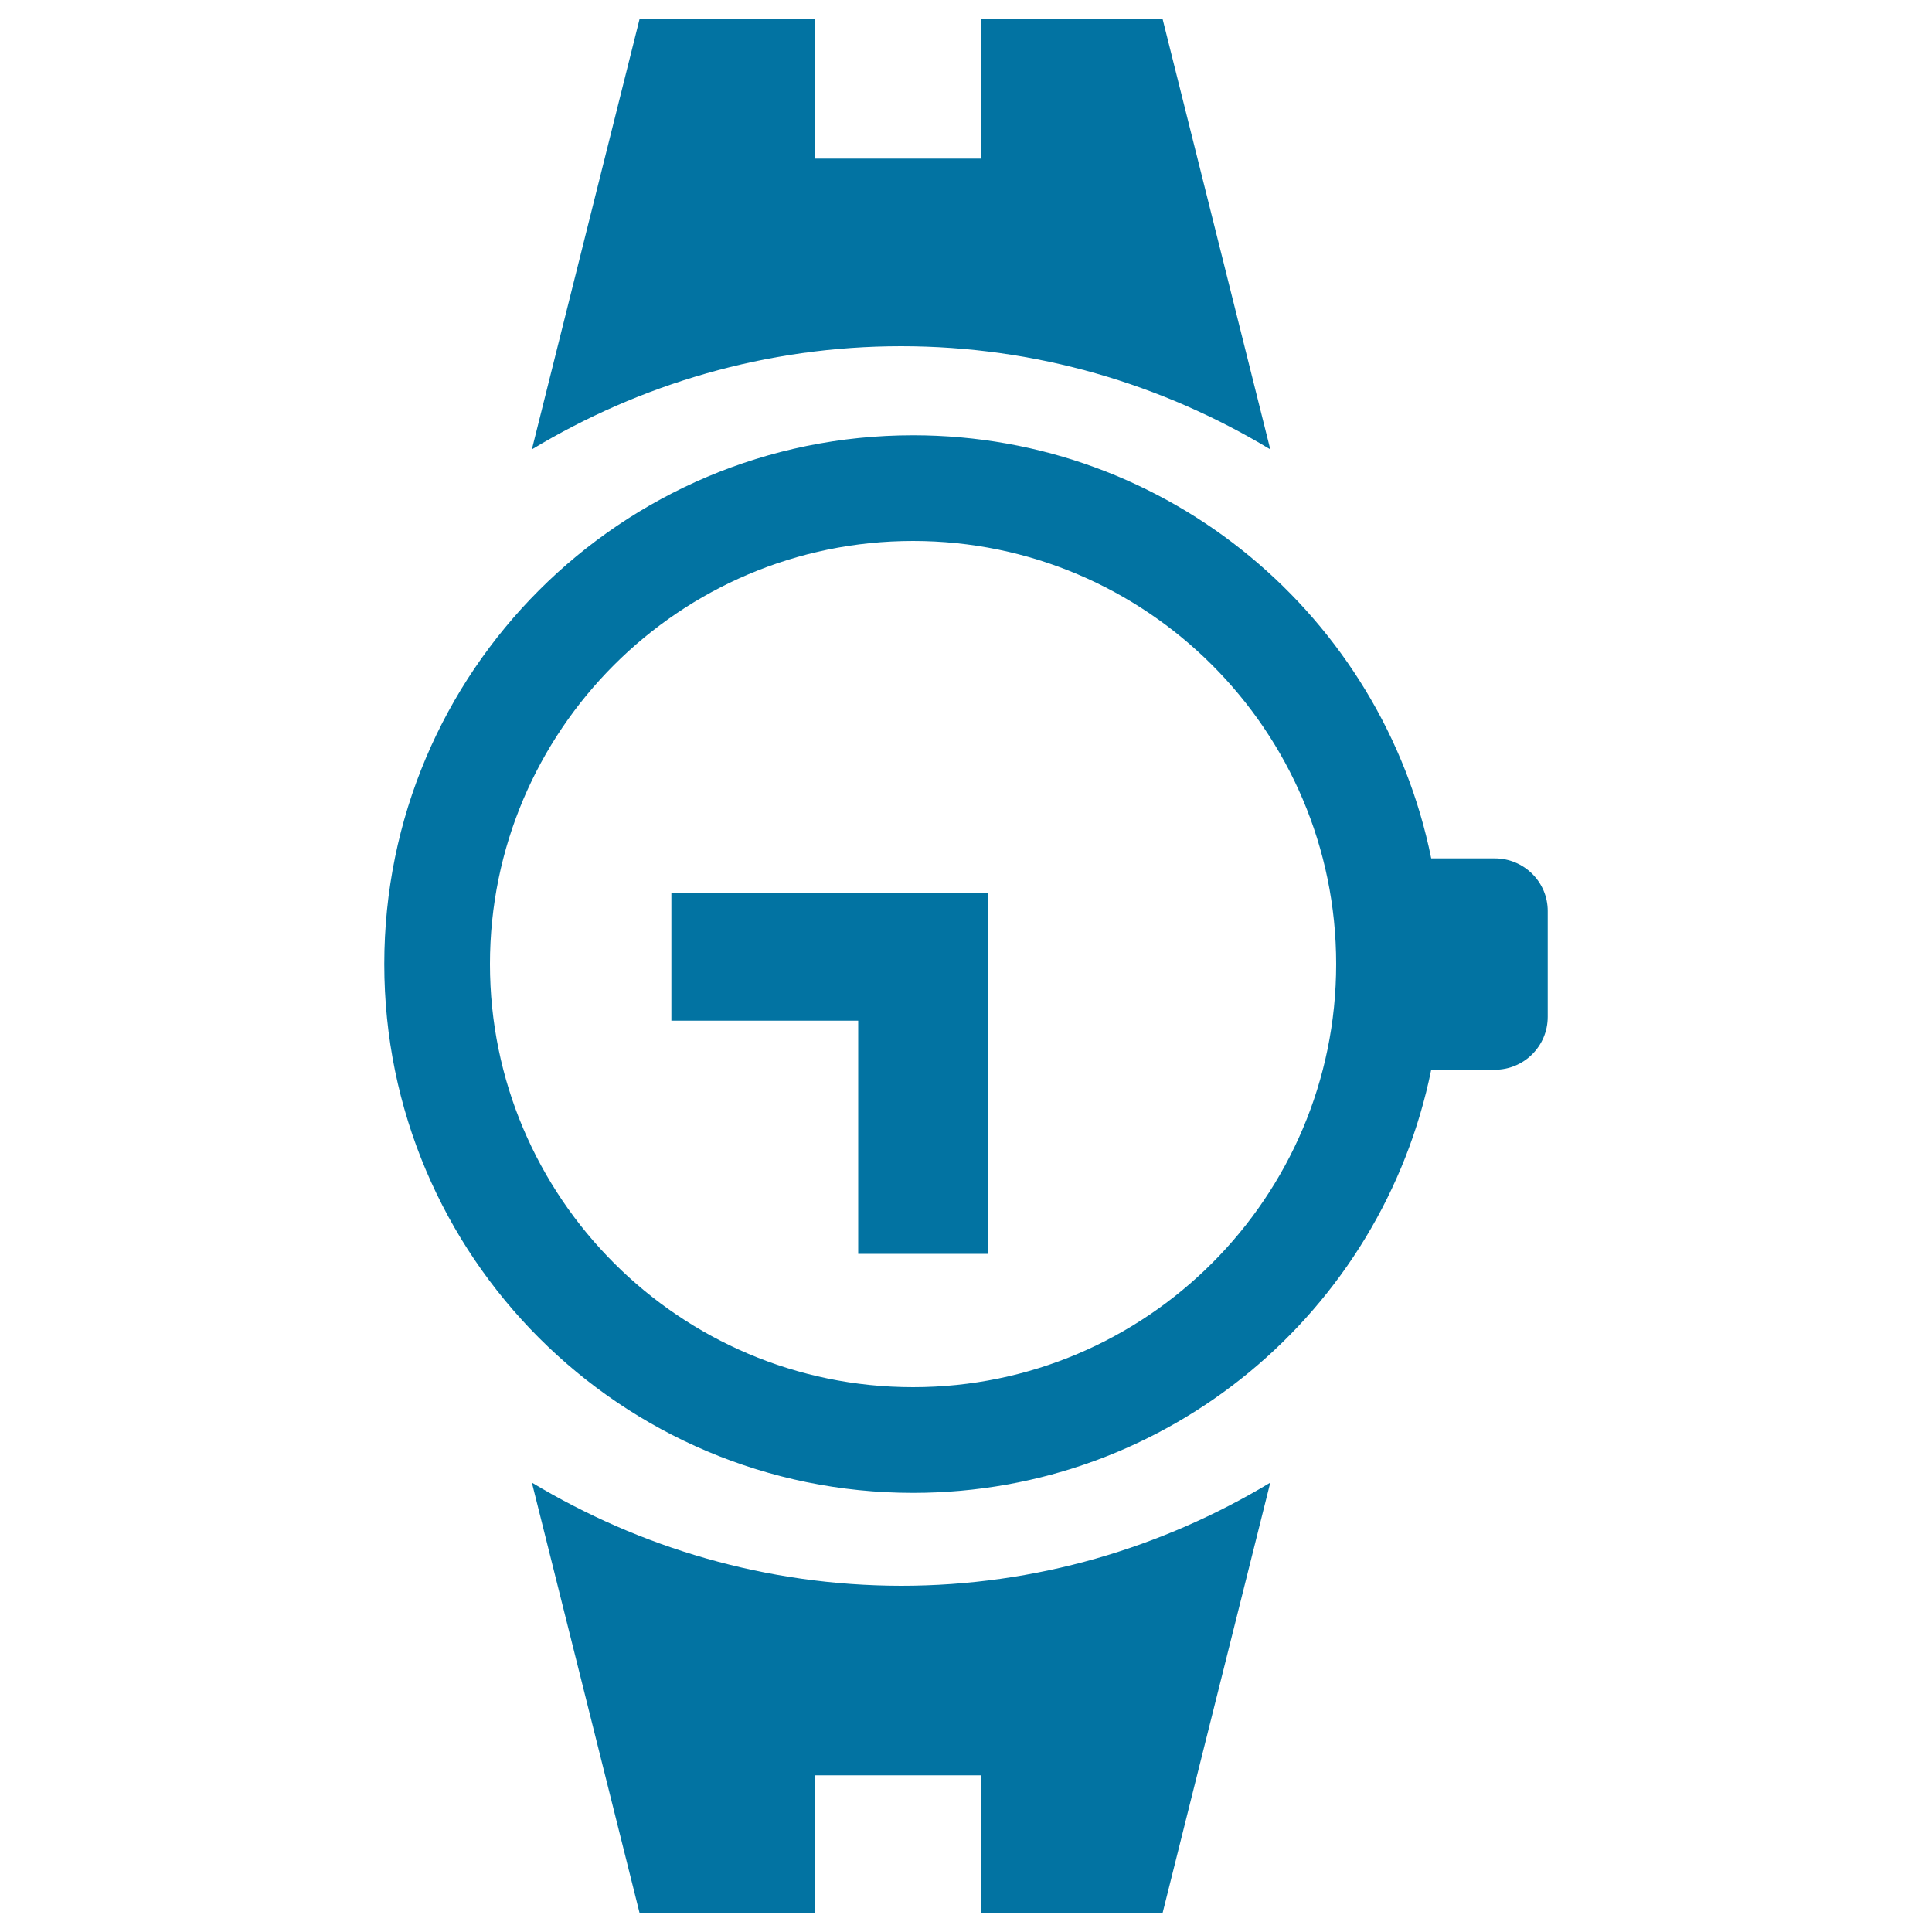
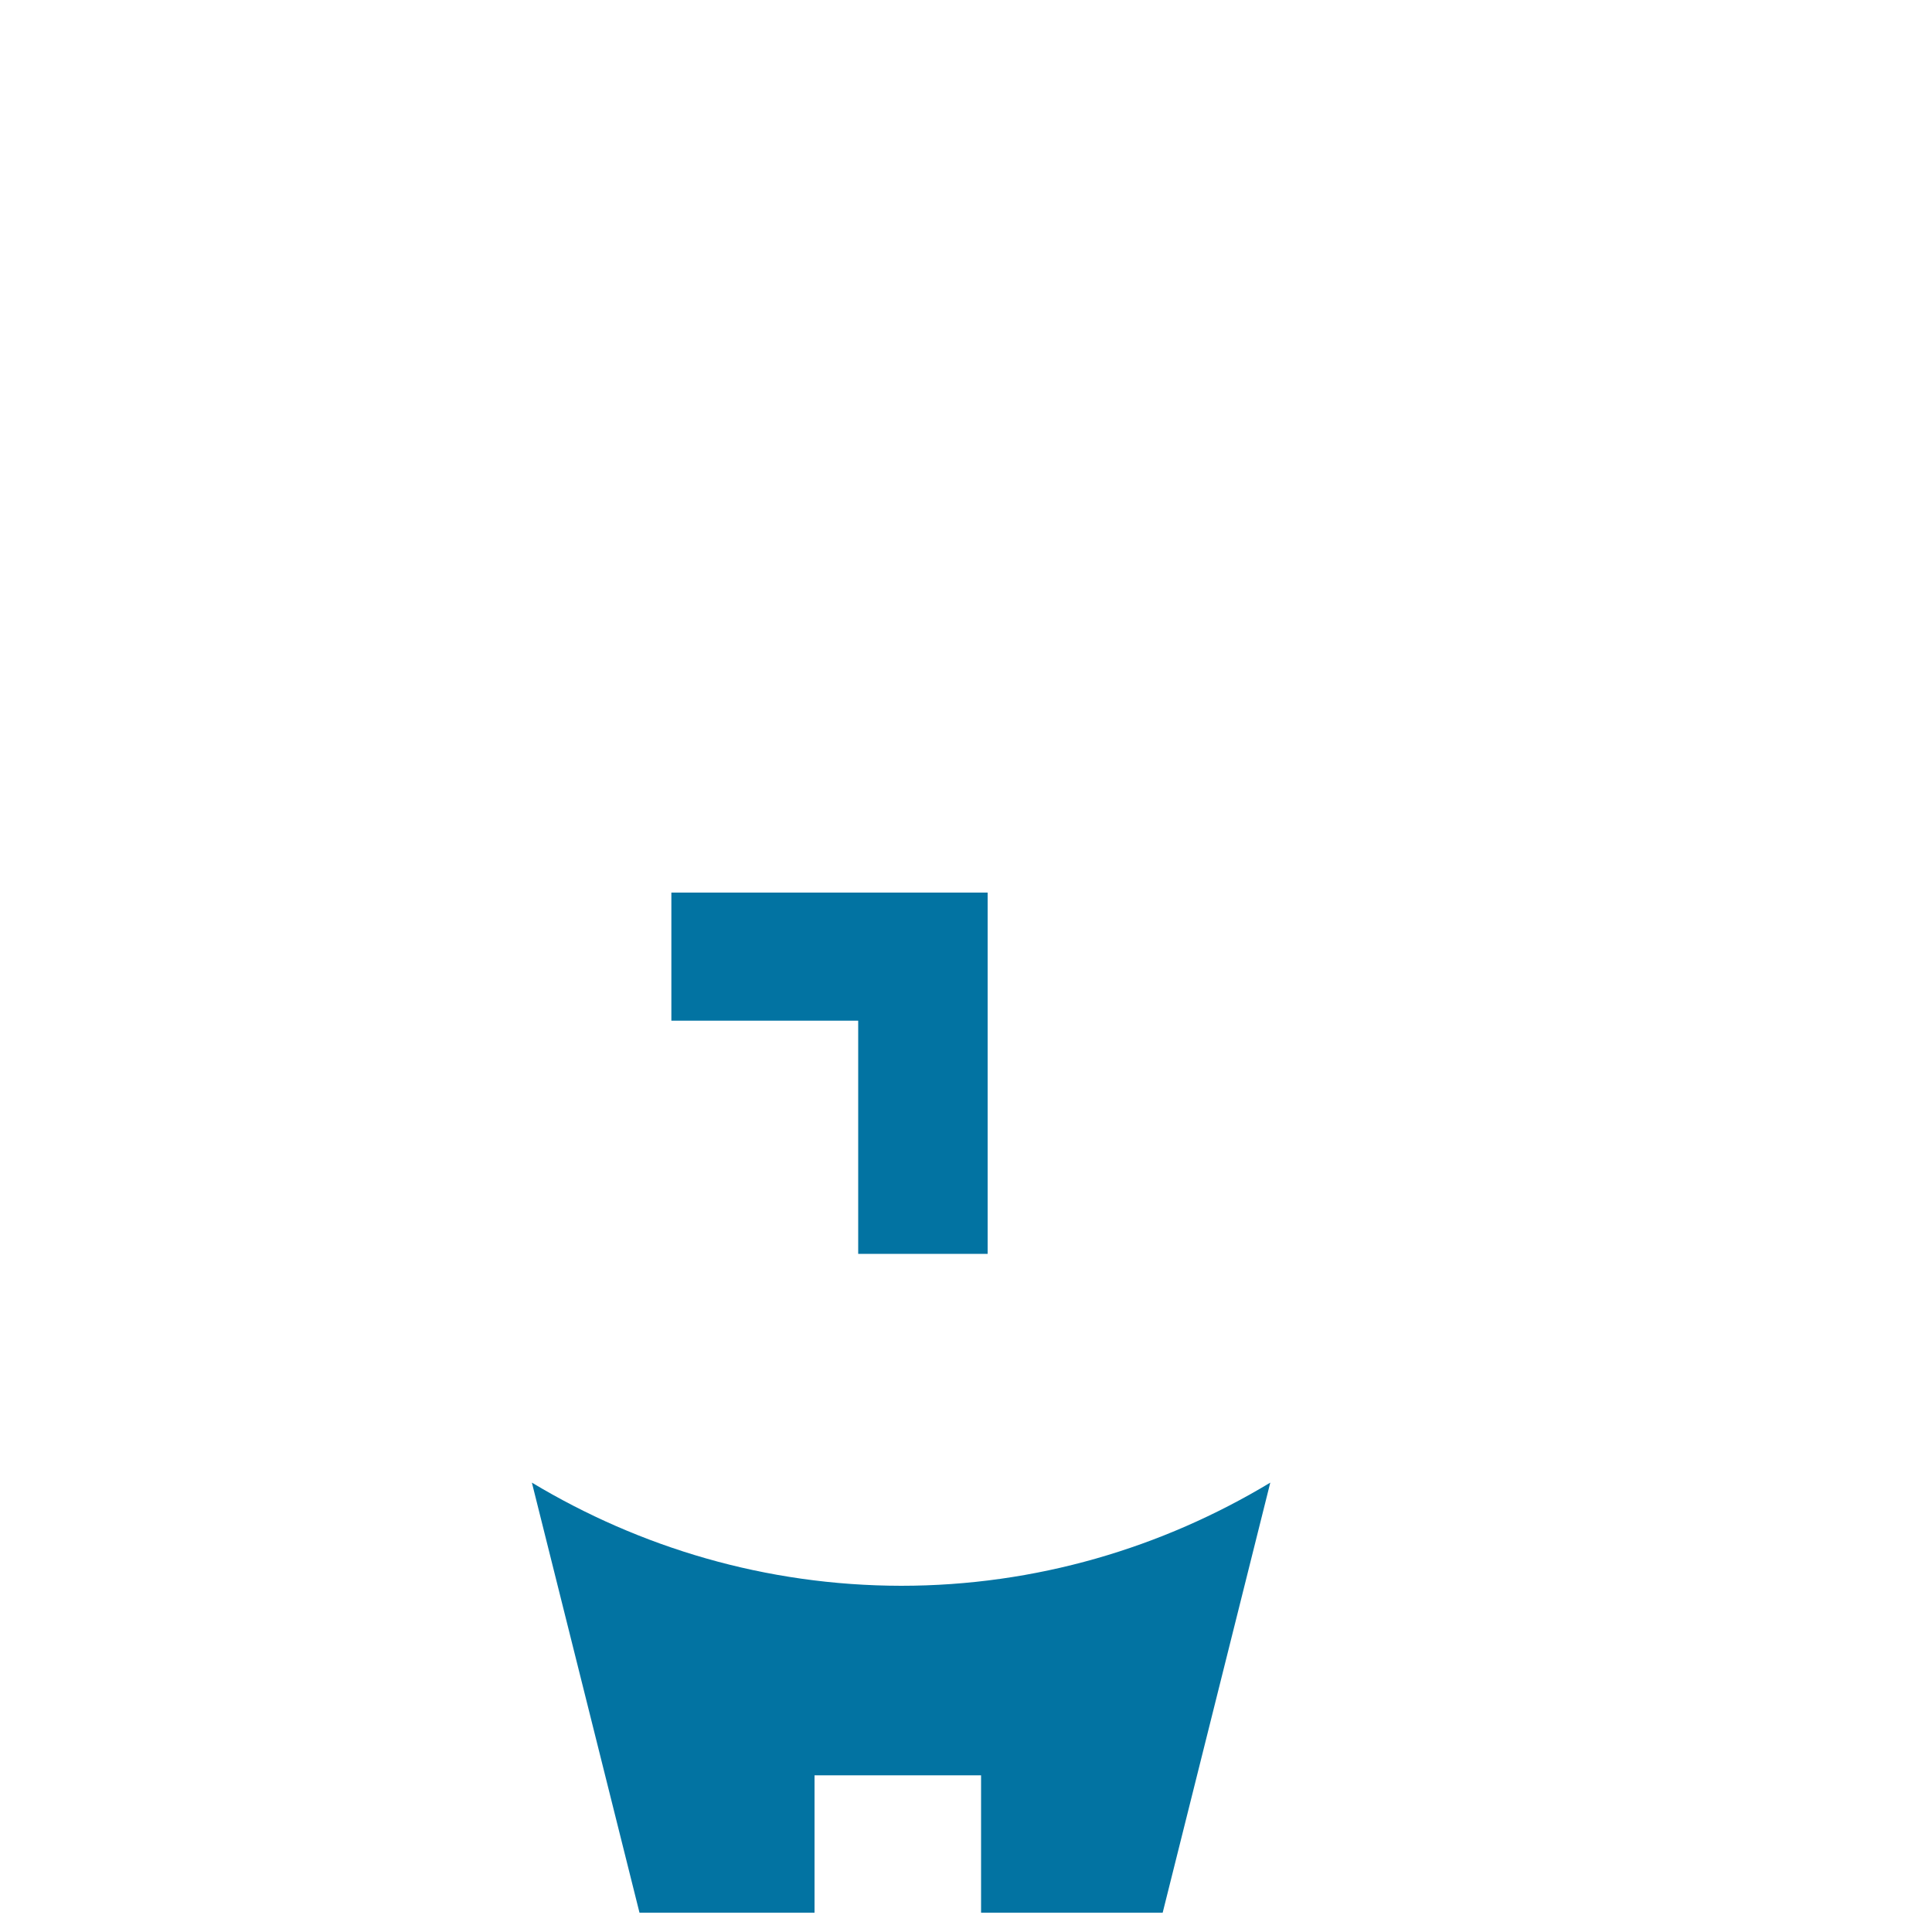
<svg xmlns="http://www.w3.org/2000/svg" viewBox="0 0 1000 1000" style="fill:#0273a2">
  <title>Wristwatch Tool Of Circular Shape SVG icon</title>
  <g>
    <g>
-       <path d="M331,10l-55.7,222.6c55.9-33.7,121.3-53.4,191.1-53.4c70,0,135.2,19.7,191.1,53.4L601.8,10h-94v72.1h-86.2V10H331z" />
-       <path d="M773.7,444.3h-32.9c-25.3-125-135.8-219-268.2-219c-151.2,0-273.7,122.5-273.7,273.7c0,151.2,122.5,273.7,273.7,273.7c132.4,0,242.8-94,268.2-219h32.9c15.1,0,27.4-12.2,27.4-27.4v-54.8C801.1,456.5,788.8,444.3,773.7,444.3z M472.6,718c-120.8,0-219-98.3-219-219c0-120.8,98.2-219,219-219c120.7,0,219,98.2,219,219C691.6,619.7,593.4,718,472.6,718z" />
      <polygon points="347.5,528.3 444.2,528.3 444.2,649 511.2,649 511.2,462 347.5,462 " />
      <path d="M275.3,767.4L331,990h90.6v-71.1h86.2V990h94l55.7-222.6c-55.9,33.7-121.3,53.4-191.1,53.4C396.4,820.7,331.2,801,275.3,767.4z" />
    </g>
  </g>
</svg>